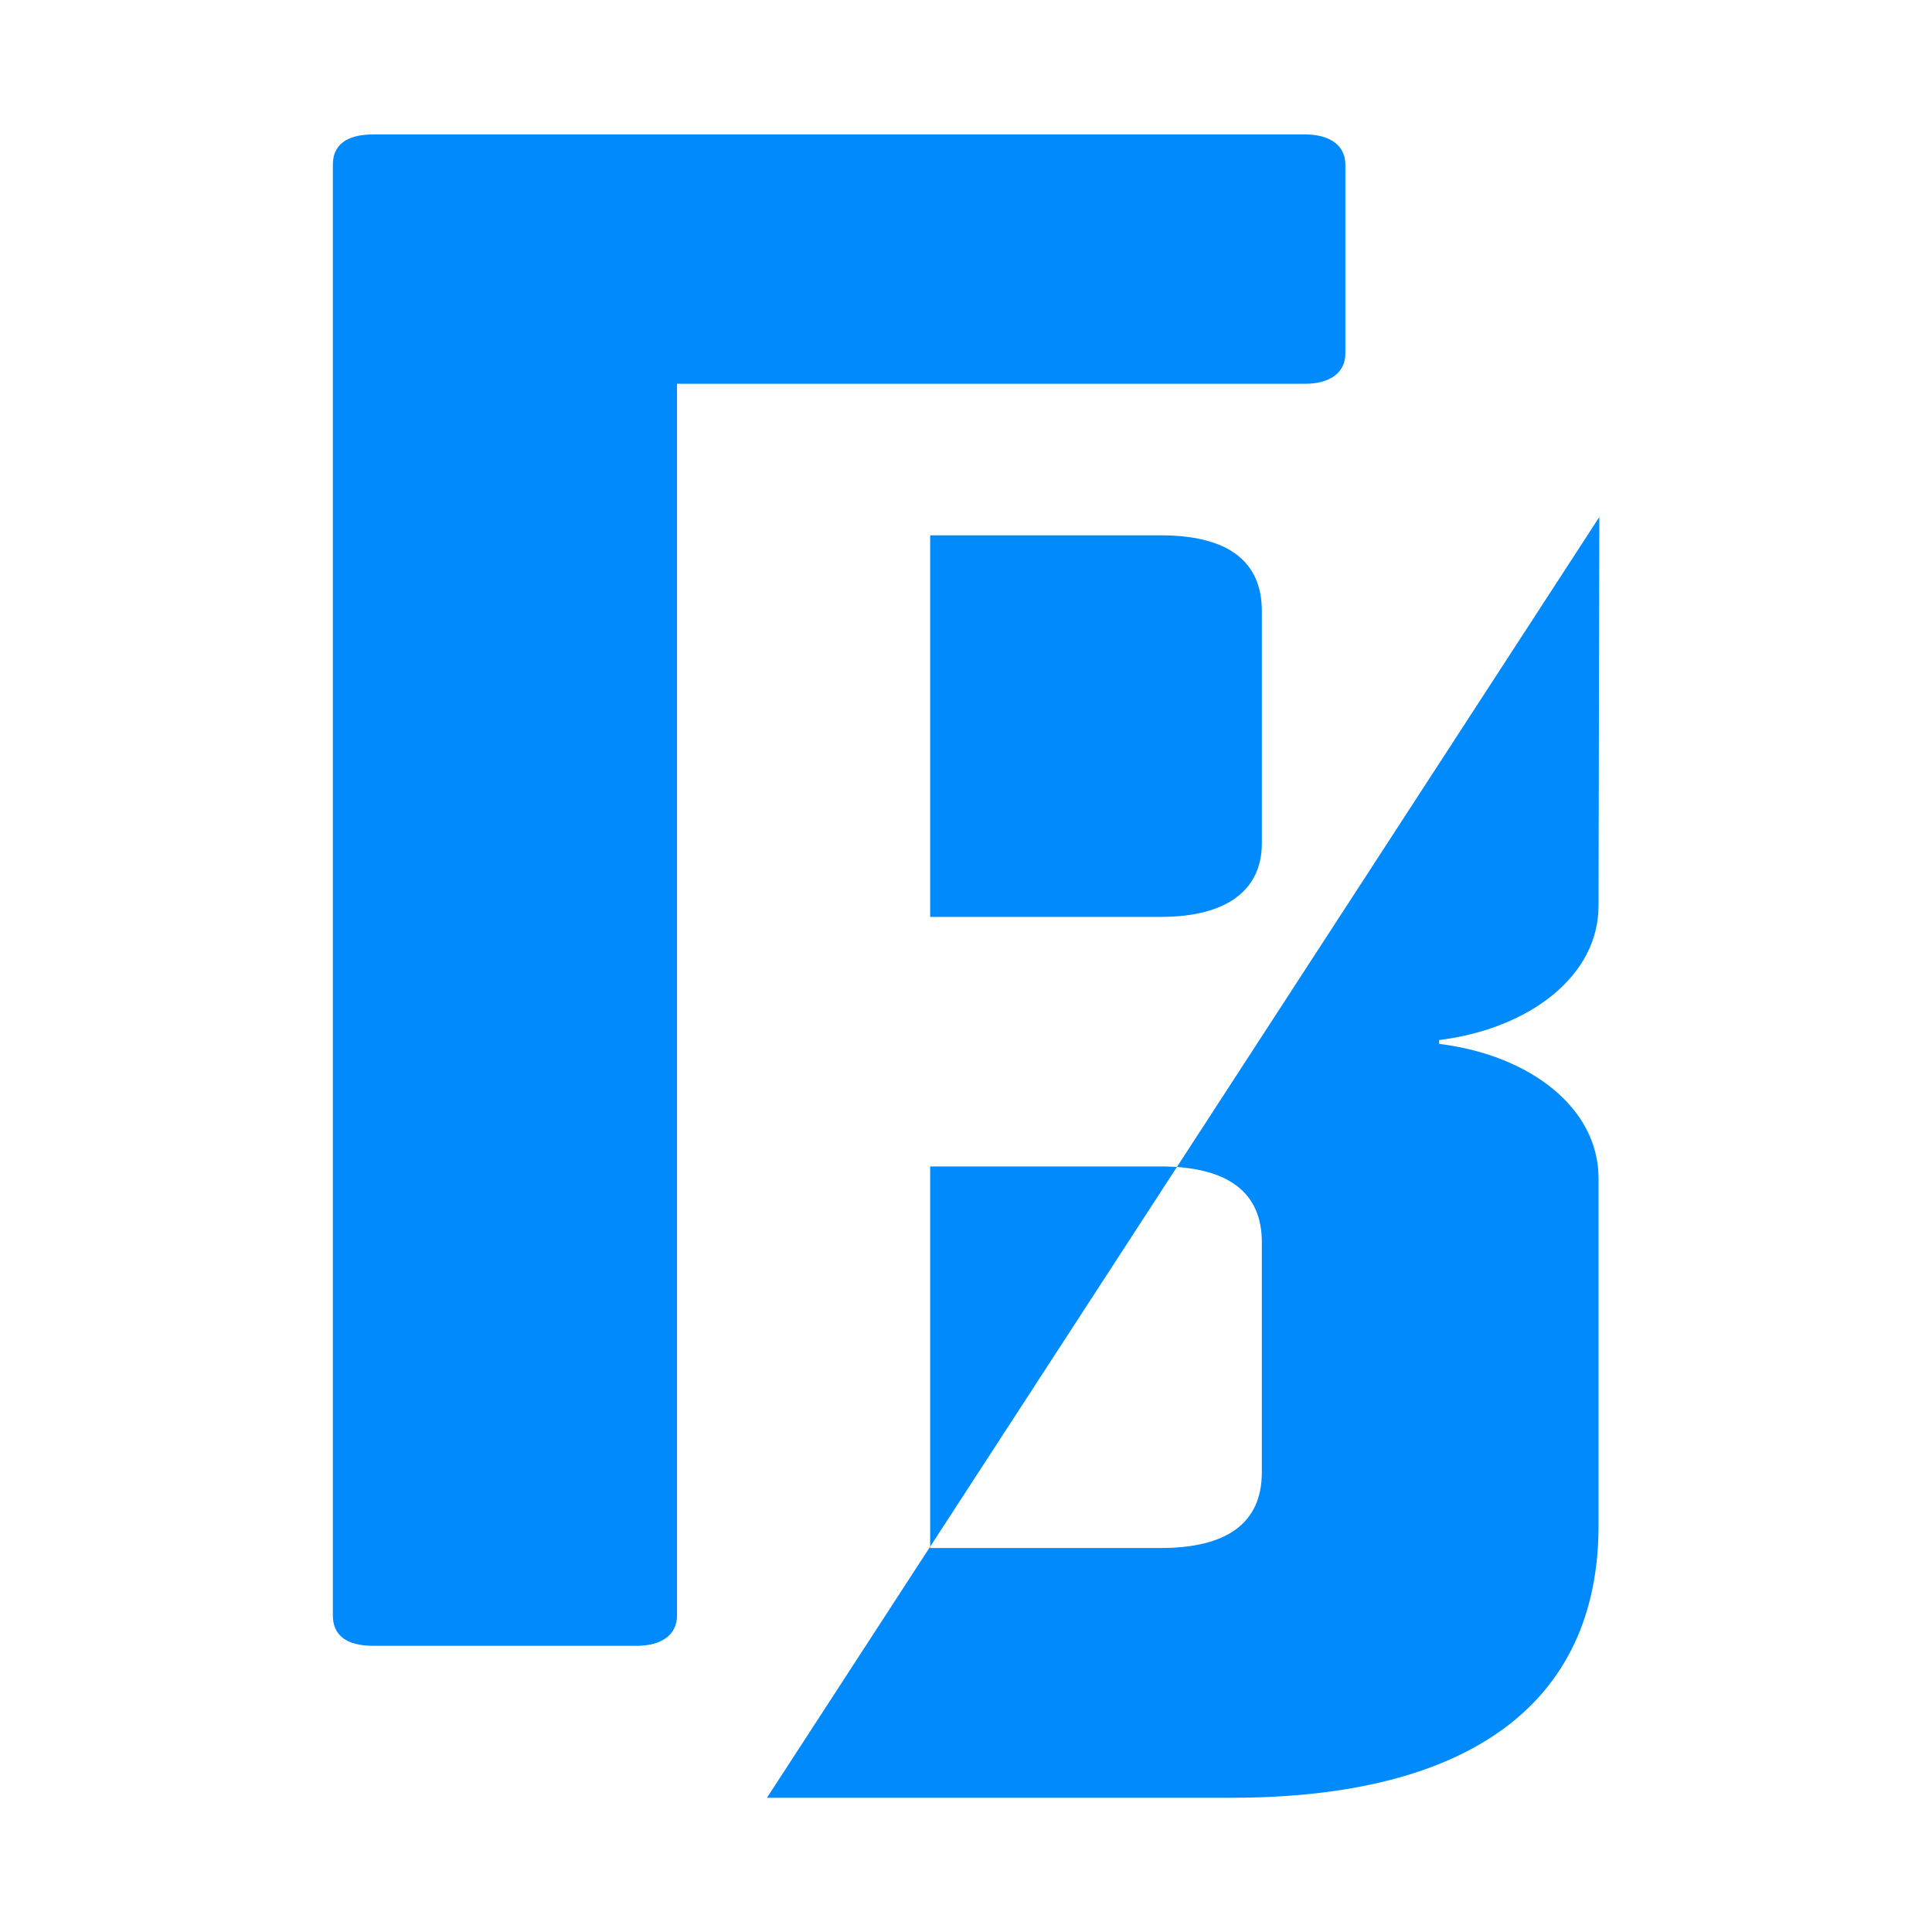
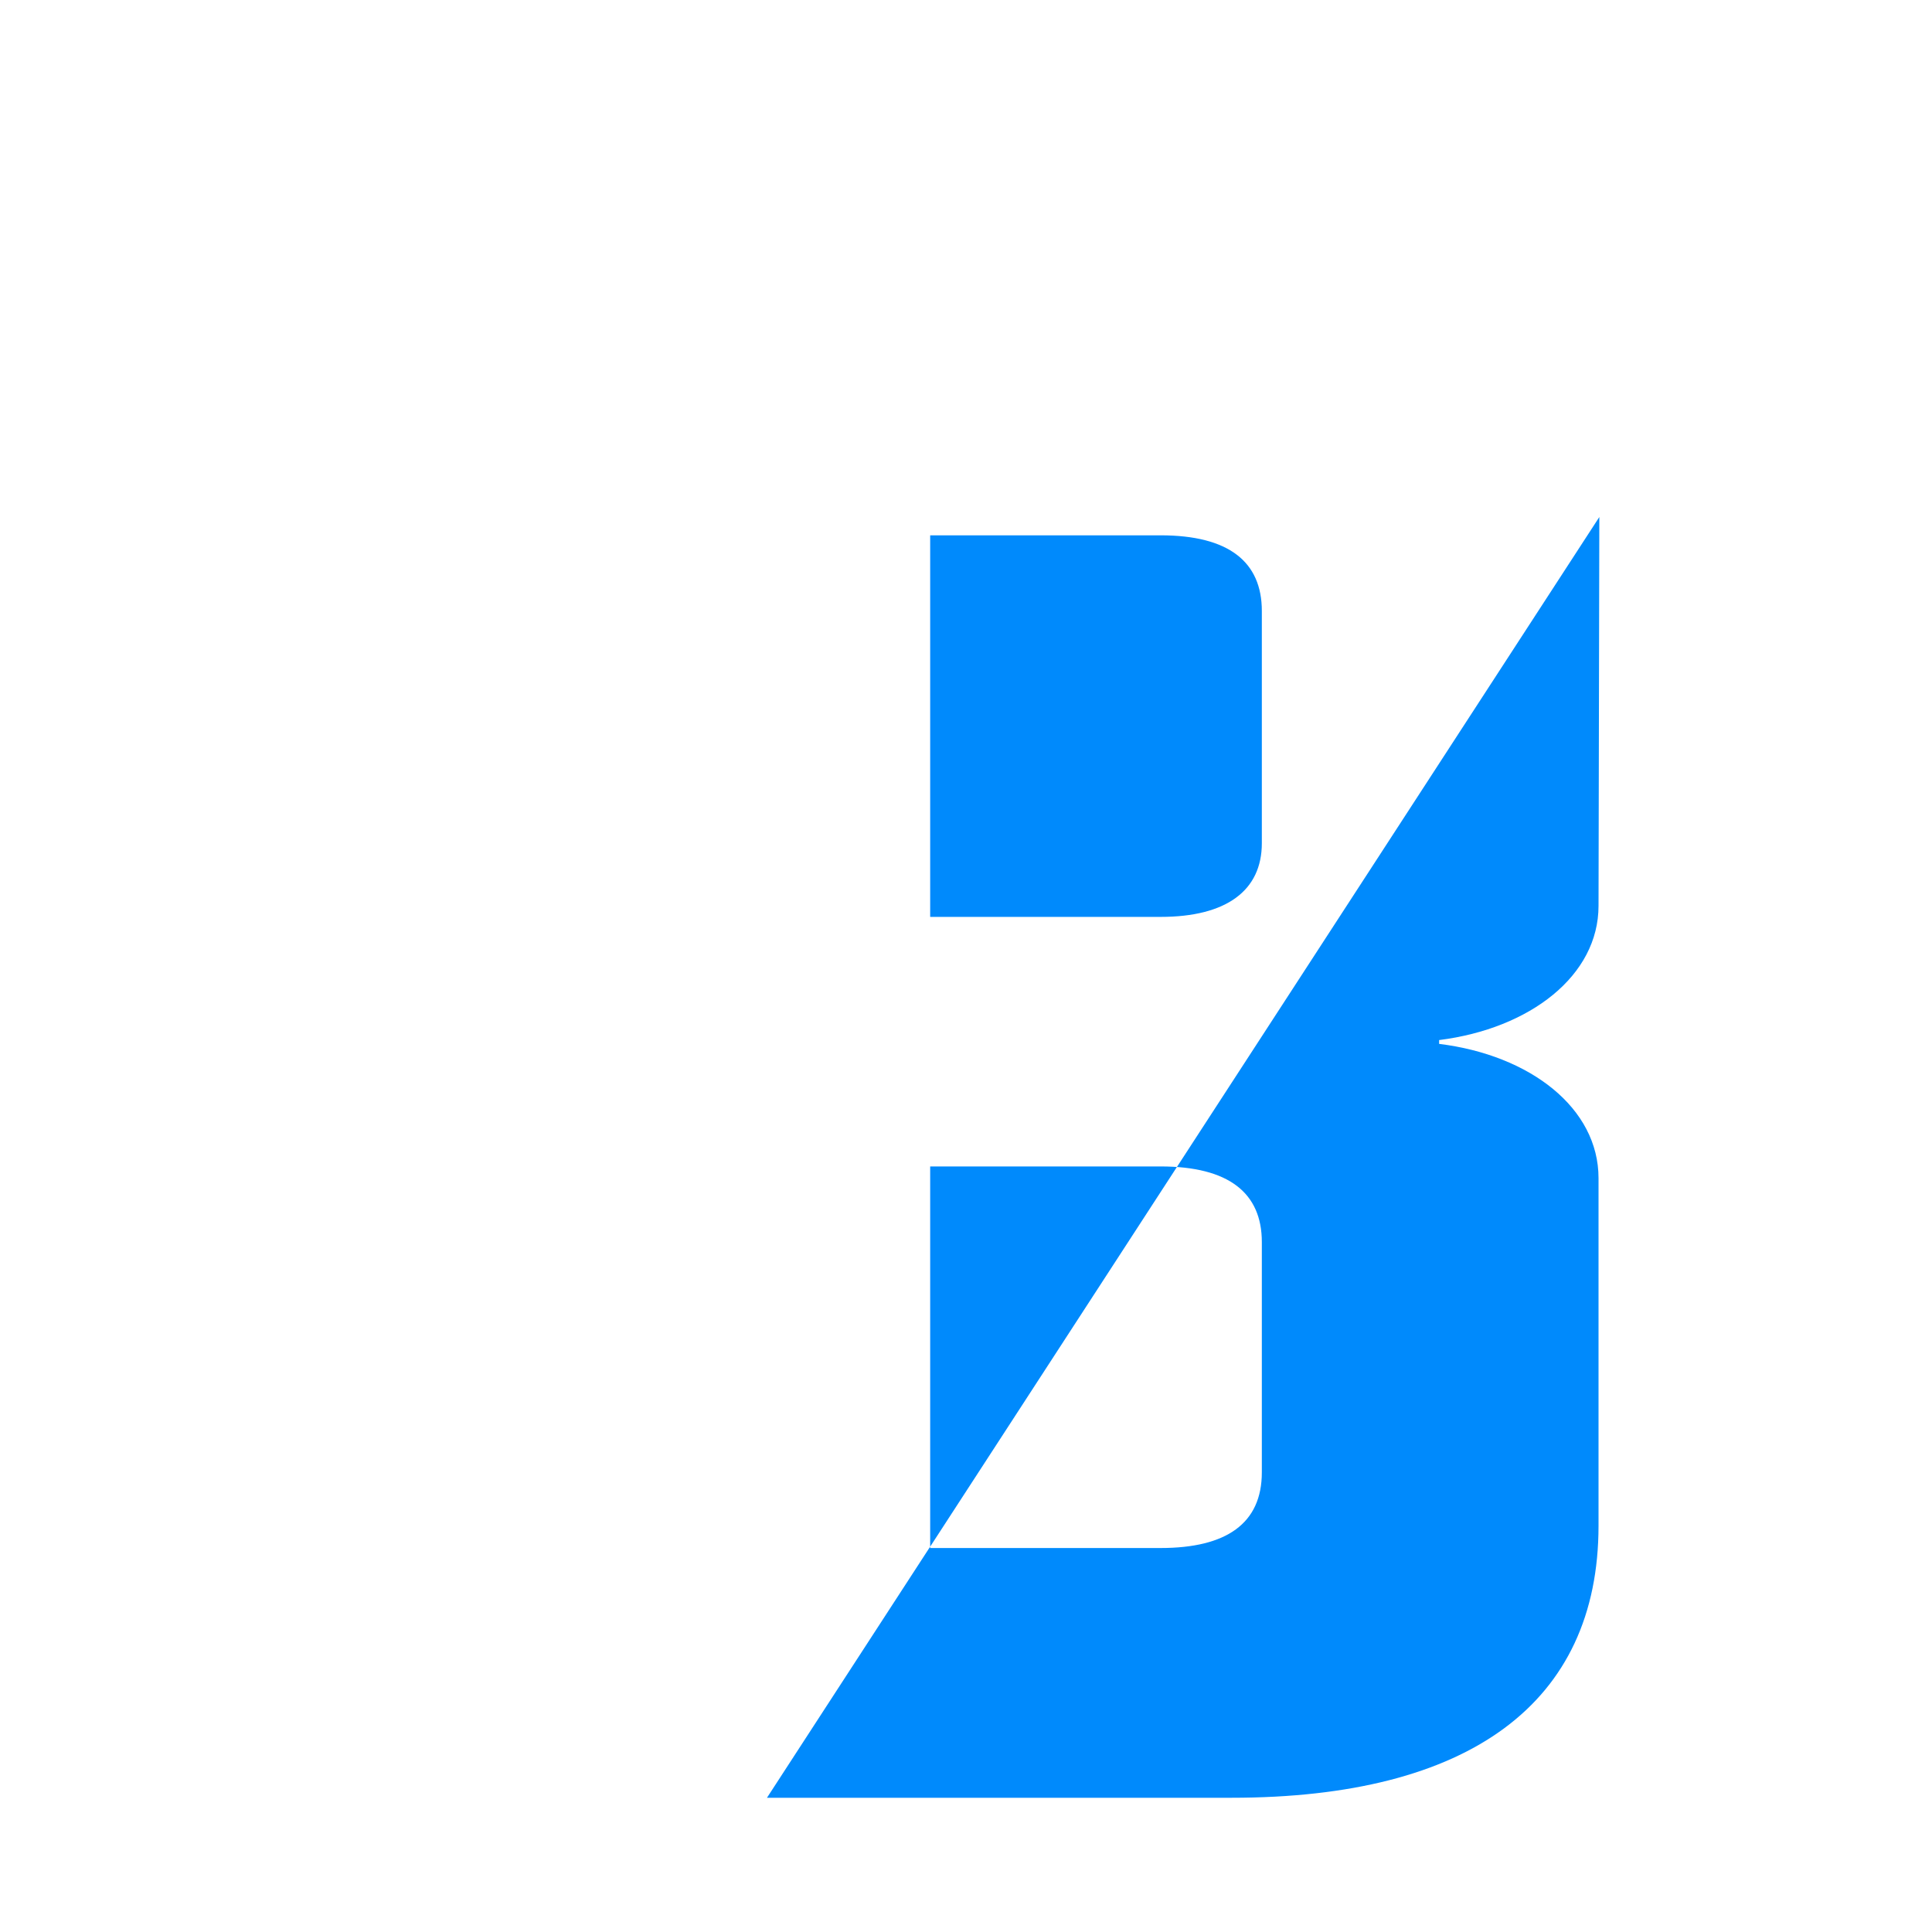
<svg xmlns="http://www.w3.org/2000/svg" data-bbox="16.54 6.68 62.93 82.65" viewBox="0 0 96 96" data-type="color">
  <g>
-     <path d="M33.64 50.33v29.95c0 .94-.75 1.5-2.01 1.5H18.55c-1.38 0-2.01-.56-2.01-1.5V8.18c0-.94.63-1.5 2.01-1.5h46.29c1.26 0 2.01.56 2.01 1.5v9.39c0 .94-.75 1.5-2.01 1.5h-31.2v18.87" fill="#008afc" data-color="1" />
    <path d="m79.47 25.69-.04 19.32c0 3.47-3.4 6.1-7.92 6.67v.19c4.53.56 7.92 3.19 7.92 6.67v17.27c0 8.82-6.42 13.52-18.24 13.52H38.11M62.7 30.36c0-2.44-1.64-3.76-5.03-3.76H46.22v18.96h11.45c3.27 0 5.03-1.31 5.03-3.66V30.35Zm0 31.36c0-2.44-1.64-3.76-5.03-3.76H46.22v18.96h11.45c3.27 0 5.03-1.22 5.03-3.76V61.71Z" fill="#008afc" data-color="1" />
  </g>
</svg>